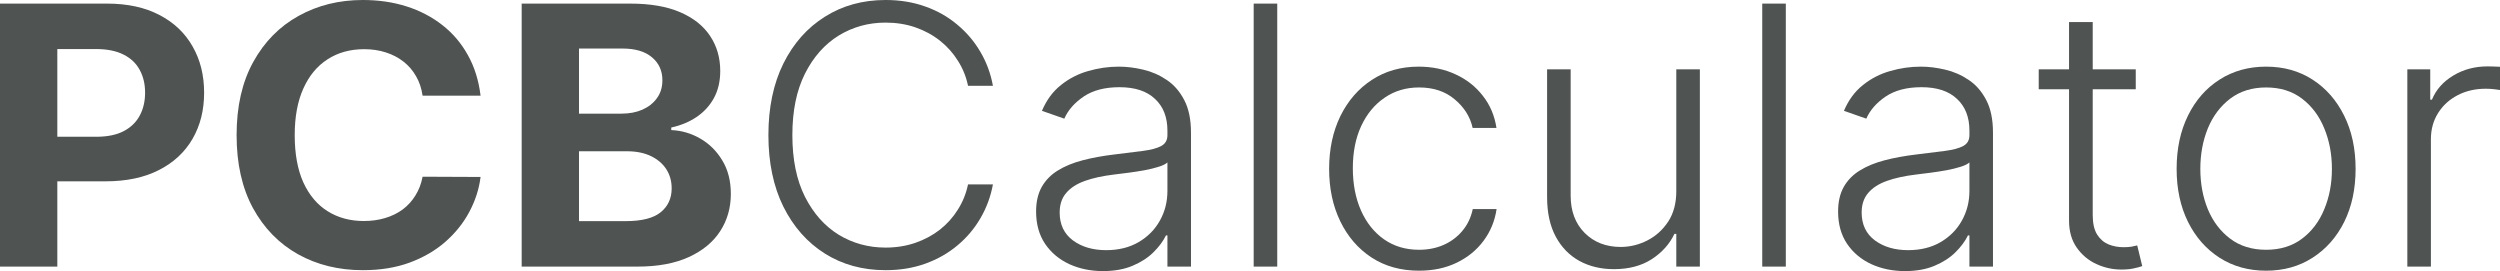
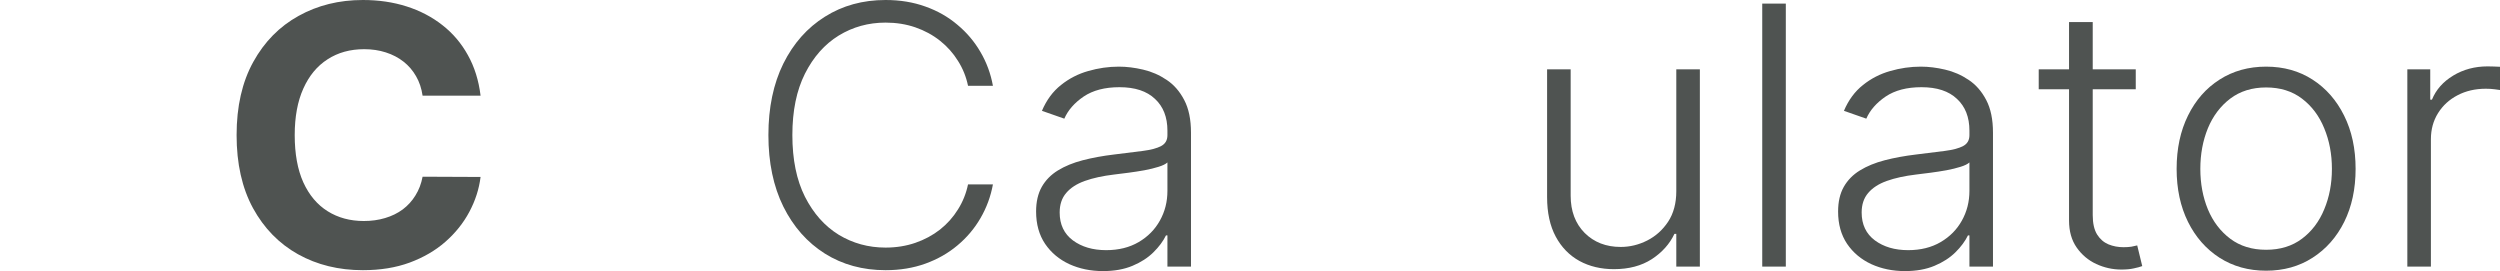
<svg xmlns="http://www.w3.org/2000/svg" width="166" height="18" viewBox="0 0 166 18" fill="none">
-   <path d="M0 17.702V0.239H7.102C8.468 0.239 9.631 0.492 10.592 0.998C11.553 1.498 12.286 2.194 12.79 3.087C13.299 3.973 13.554 4.997 13.554 6.156C13.554 7.316 13.296 8.339 12.781 9.226C12.265 10.113 11.518 10.803 10.539 11.298C9.566 11.793 8.389 12.04 7.006 12.04H2.479V9.081H6.39C7.123 9.081 7.726 8.959 8.201 8.714C8.682 8.464 9.039 8.12 9.274 7.683C9.514 7.239 9.634 6.73 9.634 6.156C9.634 5.577 9.514 5.071 9.274 4.639C9.039 4.201 8.682 3.863 8.201 3.624C7.721 3.379 7.111 3.257 6.373 3.257H3.806V17.702H0Z" fill="#4F5351" />
  <path d="M31.91 6.352H28.06C27.99 5.869 27.846 5.44 27.629 5.065C27.413 4.684 27.134 4.36 26.794 4.093C26.454 3.826 26.062 3.621 25.616 3.479C25.177 3.337 24.699 3.266 24.184 3.266C23.252 3.266 22.44 3.49 21.749 3.939C21.057 4.383 20.521 5.031 20.14 5.883C19.759 6.73 19.569 7.759 19.569 8.97C19.569 10.215 19.759 11.261 20.14 12.108C20.527 12.955 21.066 13.595 21.758 14.027C22.449 14.459 23.249 14.675 24.157 14.675C24.667 14.675 25.139 14.609 25.572 14.478C26.012 14.348 26.402 14.157 26.741 13.907C27.081 13.651 27.363 13.341 27.585 12.978C27.814 12.614 27.972 12.199 28.06 11.733L31.91 11.75C31.81 12.551 31.561 13.325 31.163 14.069C30.77 14.808 30.24 15.47 29.572 16.056C28.91 16.636 28.119 17.096 27.199 17.437C26.284 17.773 25.25 17.94 24.096 17.94C22.49 17.94 21.054 17.588 19.789 16.883C18.529 16.178 17.532 15.158 16.8 13.822C16.073 12.486 15.71 10.869 15.71 8.97C15.71 7.066 16.079 5.446 16.818 4.11C17.556 2.774 18.558 1.757 19.824 1.057C21.09 0.352 22.514 0 24.096 0C25.139 0 26.106 0.142 26.996 0.426C27.893 0.711 28.687 1.126 29.378 1.671C30.07 2.211 30.633 2.874 31.066 3.658C31.506 4.442 31.787 5.341 31.91 6.352Z" fill="#4F5351" />
-   <path d="M34.639 17.702V0.239H41.847C43.172 0.239 44.276 0.429 45.161 0.81C46.046 1.191 46.711 1.72 47.156 2.396C47.602 3.067 47.824 3.84 47.824 4.715C47.824 5.397 47.684 5.997 47.403 6.514C47.121 7.026 46.734 7.447 46.242 7.776C45.756 8.1 45.199 8.331 44.572 8.467V8.638C45.258 8.666 45.899 8.854 46.497 9.2C47.101 9.547 47.59 10.033 47.965 10.659C48.34 11.278 48.528 12.017 48.528 12.875C48.528 13.802 48.29 14.629 47.816 15.357C47.347 16.079 46.652 16.65 45.732 17.071C44.812 17.491 43.678 17.702 42.331 17.702H34.639ZM38.446 14.683H41.548C42.609 14.683 43.383 14.487 43.869 14.095C44.355 13.697 44.599 13.168 44.599 12.509C44.599 12.026 44.478 11.599 44.238 11.23C43.998 10.86 43.655 10.57 43.21 10.36C42.77 10.15 42.246 10.044 41.636 10.044H38.446V14.683ZM38.446 7.546H41.267C41.789 7.546 42.252 7.458 42.656 7.282C43.066 7.1 43.388 6.844 43.623 6.514C43.863 6.185 43.983 5.79 43.983 5.329C43.983 4.698 43.752 4.189 43.289 3.803C42.832 3.416 42.181 3.223 41.337 3.223H38.446V7.546Z" fill="#4F5351" />
  <path d="M65.93 5.696H64.277C64.154 5.099 63.931 4.548 63.609 4.042C63.293 3.53 62.894 3.084 62.414 2.703C61.933 2.322 61.388 2.027 60.779 1.816C60.169 1.606 59.51 1.501 58.801 1.501C57.664 1.501 56.627 1.788 55.689 2.362C54.758 2.936 54.01 3.78 53.448 4.894C52.891 6.003 52.613 7.361 52.613 8.97C52.613 10.59 52.891 11.954 53.448 13.063C54.01 14.171 54.758 15.013 55.689 15.587C56.627 16.155 57.664 16.44 58.801 16.44C59.51 16.44 60.169 16.334 60.779 16.124C61.388 15.914 61.933 15.621 62.414 15.246C62.894 14.865 63.293 14.419 63.609 13.907C63.931 13.396 64.154 12.841 64.277 12.244H65.93C65.783 13.046 65.508 13.793 65.103 14.487C64.705 15.175 64.195 15.777 63.574 16.295C62.959 16.812 62.25 17.215 61.447 17.505C60.644 17.795 59.762 17.94 58.801 17.94C57.289 17.94 55.947 17.574 54.775 16.84C53.603 16.101 52.683 15.061 52.015 13.72C51.353 12.378 51.022 10.795 51.022 8.97C51.022 7.145 51.353 5.562 52.015 4.221C52.683 2.879 53.603 1.842 54.775 1.108C55.947 0.369 57.289 0 58.801 0C59.762 0 60.644 0.145 61.447 0.435C62.25 0.719 62.959 1.123 63.574 1.646C64.195 2.163 64.705 2.766 65.103 3.453C65.508 4.141 65.783 4.889 65.93 5.696Z" fill="#4F5351" />
  <path d="M73.237 18C72.422 18 71.678 17.846 71.004 17.54C70.33 17.227 69.794 16.778 69.395 16.192C68.997 15.601 68.797 14.885 68.797 14.044C68.797 13.396 68.924 12.85 69.175 12.406C69.427 11.963 69.785 11.599 70.248 11.315C70.711 11.031 71.259 10.806 71.892 10.641C72.525 10.477 73.222 10.349 73.984 10.258C74.74 10.167 75.378 10.087 75.9 10.019C76.427 9.951 76.829 9.843 77.104 9.695C77.379 9.547 77.517 9.308 77.517 8.979V8.672C77.517 7.779 77.242 7.077 76.691 6.566C76.146 6.048 75.361 5.79 74.335 5.79C73.362 5.79 72.568 5.997 71.953 6.412C71.344 6.827 70.916 7.316 70.67 7.879L69.184 7.359C69.489 6.642 69.911 6.071 70.45 5.645C70.989 5.213 71.593 4.903 72.261 4.715C72.929 4.522 73.606 4.425 74.291 4.425C74.807 4.425 75.343 4.491 75.9 4.622C76.462 4.752 76.984 4.98 77.465 5.304C77.945 5.622 78.335 6.068 78.633 6.642C78.932 7.211 79.082 7.933 79.082 8.808V17.702H77.517V15.63H77.421C77.233 16.016 76.955 16.391 76.585 16.755C76.216 17.119 75.753 17.417 75.197 17.65C74.64 17.884 73.987 18 73.237 18ZM73.447 16.61C74.279 16.61 75 16.431 75.61 16.073C76.219 15.715 76.688 15.24 77.016 14.649C77.35 14.052 77.517 13.396 77.517 12.679V10.786C77.4 10.894 77.204 10.991 76.928 11.076C76.659 11.162 76.345 11.238 75.988 11.306C75.636 11.369 75.284 11.423 74.933 11.469C74.581 11.514 74.265 11.554 73.984 11.588C73.222 11.679 72.571 11.821 72.032 12.014C71.493 12.207 71.08 12.475 70.793 12.816C70.506 13.151 70.362 13.583 70.362 14.112C70.362 14.908 70.655 15.524 71.241 15.962C71.827 16.394 72.563 16.61 73.447 16.61Z" fill="#4F5351" />
-   <path d="M84.809 0.239V17.702H83.244V0.239H84.809Z" fill="#4F5351" />
-   <path d="M94.223 17.974C93.016 17.974 91.964 17.682 91.067 17.096C90.176 16.511 89.485 15.709 88.993 14.692C88.5 13.674 88.254 12.514 88.254 11.213C88.254 9.9 88.503 8.731 89.001 7.708C89.505 6.685 90.203 5.883 91.093 5.304C91.984 4.718 93.019 4.425 94.196 4.425C95.099 4.425 95.916 4.596 96.649 4.937C97.381 5.272 97.985 5.747 98.46 6.361C98.94 6.969 99.242 7.68 99.365 8.493H97.783C97.619 7.754 97.223 7.123 96.596 6.6C95.975 6.071 95.184 5.807 94.223 5.807C93.361 5.807 92.6 6.034 91.937 6.489C91.275 6.938 90.757 7.566 90.381 8.373C90.012 9.175 89.828 10.104 89.828 11.162C89.828 12.225 90.009 13.165 90.373 13.984C90.736 14.797 91.246 15.433 91.902 15.894C92.564 16.354 93.338 16.585 94.223 16.585C94.82 16.585 95.365 16.477 95.858 16.261C96.356 16.039 96.772 15.726 97.106 15.323C97.446 14.919 97.674 14.439 97.791 13.882H99.374C99.257 14.672 98.966 15.377 98.503 15.996C98.046 16.61 97.452 17.093 96.719 17.446C95.992 17.798 95.16 17.974 94.223 17.974Z" fill="#4F5351" />
  <path d="M111.306 12.696V4.604H112.871V17.702H111.306V15.527H111.183C110.867 16.198 110.366 16.758 109.68 17.207C108.994 17.65 108.156 17.872 107.166 17.872C106.305 17.872 105.54 17.69 104.872 17.326C104.204 16.957 103.679 16.417 103.298 15.706C102.918 14.996 102.727 14.123 102.727 13.089V4.604H104.292V12.995C104.292 14.018 104.602 14.842 105.223 15.468C105.845 16.087 106.642 16.397 107.614 16.397C108.224 16.397 108.81 16.255 109.372 15.971C109.935 15.686 110.398 15.271 110.761 14.726C111.124 14.174 111.306 13.498 111.306 12.696Z" fill="#4F5351" />
  <path d="M118.578 0.239V17.702H117.013V0.239H118.578Z" fill="#4F5351" />
  <path d="M126.489 18C125.674 18 124.93 17.846 124.256 17.54C123.582 17.227 123.046 16.778 122.647 16.192C122.249 15.601 122.05 14.885 122.05 14.044C122.05 13.396 122.176 12.85 122.428 12.406C122.68 11.963 123.037 11.599 123.5 11.315C123.963 11.031 124.511 10.806 125.144 10.641C125.777 10.477 126.474 10.349 127.236 10.258C127.992 10.167 128.631 10.087 129.152 10.019C129.68 9.951 130.081 9.843 130.356 9.695C130.632 9.547 130.77 9.308 130.77 8.979V8.672C130.77 7.779 130.494 7.077 129.943 6.566C129.398 6.048 128.613 5.79 127.588 5.79C126.615 5.79 125.821 5.997 125.205 6.412C124.596 6.827 124.168 7.316 123.922 7.879L122.437 7.359C122.741 6.642 123.163 6.071 123.702 5.645C124.241 5.213 124.845 4.903 125.513 4.715C126.181 4.522 126.858 4.425 127.544 4.425C128.059 4.425 128.595 4.491 129.152 4.622C129.715 4.752 130.236 4.98 130.717 5.304C131.197 5.622 131.587 6.068 131.886 6.642C132.185 7.211 132.334 7.933 132.334 8.808V17.702H130.77V15.63H130.673C130.485 16.016 130.207 16.391 129.838 16.755C129.469 17.119 129.006 17.417 128.449 17.65C127.892 17.884 127.239 18 126.489 18ZM126.7 16.61C127.532 16.61 128.253 16.431 128.862 16.073C129.472 15.715 129.94 15.24 130.268 14.649C130.602 14.052 130.77 13.396 130.77 12.679V10.786C130.652 10.894 130.456 10.991 130.181 11.076C129.911 11.162 129.597 11.238 129.24 11.306C128.888 11.369 128.537 11.423 128.185 11.469C127.834 11.514 127.517 11.554 127.236 11.588C126.474 11.679 125.824 11.821 125.285 12.014C124.745 12.207 124.332 12.475 124.045 12.816C123.758 13.151 123.614 13.583 123.614 14.112C123.614 14.908 123.907 15.524 124.493 15.962C125.079 16.394 125.815 16.61 126.7 16.61Z" fill="#4F5351" />
  <path d="M141.814 4.604V5.926H135.371V4.604H141.814ZM137.384 1.467H138.957V14.282C138.957 14.828 139.054 15.257 139.247 15.57C139.441 15.877 139.693 16.096 140.003 16.226C140.314 16.352 140.645 16.414 140.997 16.414C141.202 16.414 141.378 16.403 141.524 16.38C141.671 16.352 141.8 16.323 141.911 16.295L142.245 17.668C142.093 17.724 141.905 17.776 141.682 17.821C141.46 17.872 141.184 17.898 140.856 17.898C140.282 17.898 139.728 17.776 139.195 17.531C138.667 17.287 138.234 16.923 137.894 16.44C137.554 15.956 137.384 15.357 137.384 14.64V1.467Z" fill="#4F5351" />
  <path d="M150.47 17.974C149.304 17.974 148.273 17.687 147.376 17.113C146.485 16.539 145.788 15.746 145.284 14.734C144.78 13.717 144.528 12.543 144.528 11.213C144.528 9.871 144.78 8.692 145.284 7.674C145.788 6.651 146.485 5.855 147.376 5.287C148.273 4.712 149.304 4.425 150.47 4.425C151.636 4.425 152.665 4.712 153.555 5.287C154.446 5.861 155.144 6.657 155.648 7.674C156.157 8.692 156.412 9.871 156.412 11.213C156.412 12.543 156.16 13.717 155.656 14.734C155.152 15.746 154.452 16.539 153.555 17.113C152.665 17.687 151.636 17.974 150.47 17.974ZM150.47 16.585C151.408 16.585 152.202 16.34 152.852 15.851C153.503 15.362 153.995 14.711 154.329 13.899C154.669 13.086 154.839 12.19 154.839 11.213C154.839 10.235 154.669 9.337 154.329 8.518C153.995 7.7 153.503 7.043 152.852 6.549C152.202 6.054 151.408 5.807 150.47 5.807C149.538 5.807 148.744 6.054 148.088 6.549C147.438 7.043 146.942 7.7 146.603 8.518C146.269 9.337 146.102 10.235 146.102 11.213C146.102 12.19 146.269 13.086 146.603 13.899C146.942 14.711 147.438 15.362 148.088 15.851C148.739 16.34 149.533 16.585 150.47 16.585Z" fill="#4F5351" />
  <path d="M159.847 17.702V4.604H161.368V6.617H161.482C161.751 5.957 162.22 5.426 162.888 5.022C163.562 4.613 164.324 4.408 165.174 4.408C165.303 4.408 165.446 4.411 165.604 4.417C165.763 4.423 165.895 4.428 166 4.434V5.977C165.93 5.966 165.807 5.949 165.631 5.926C165.455 5.903 165.265 5.892 165.059 5.892C164.356 5.892 163.729 6.037 163.178 6.327C162.633 6.611 162.203 7.006 161.886 7.512C161.57 8.018 161.412 8.595 161.412 9.243V17.702H159.847Z" fill="#4F5351" />
</svg>